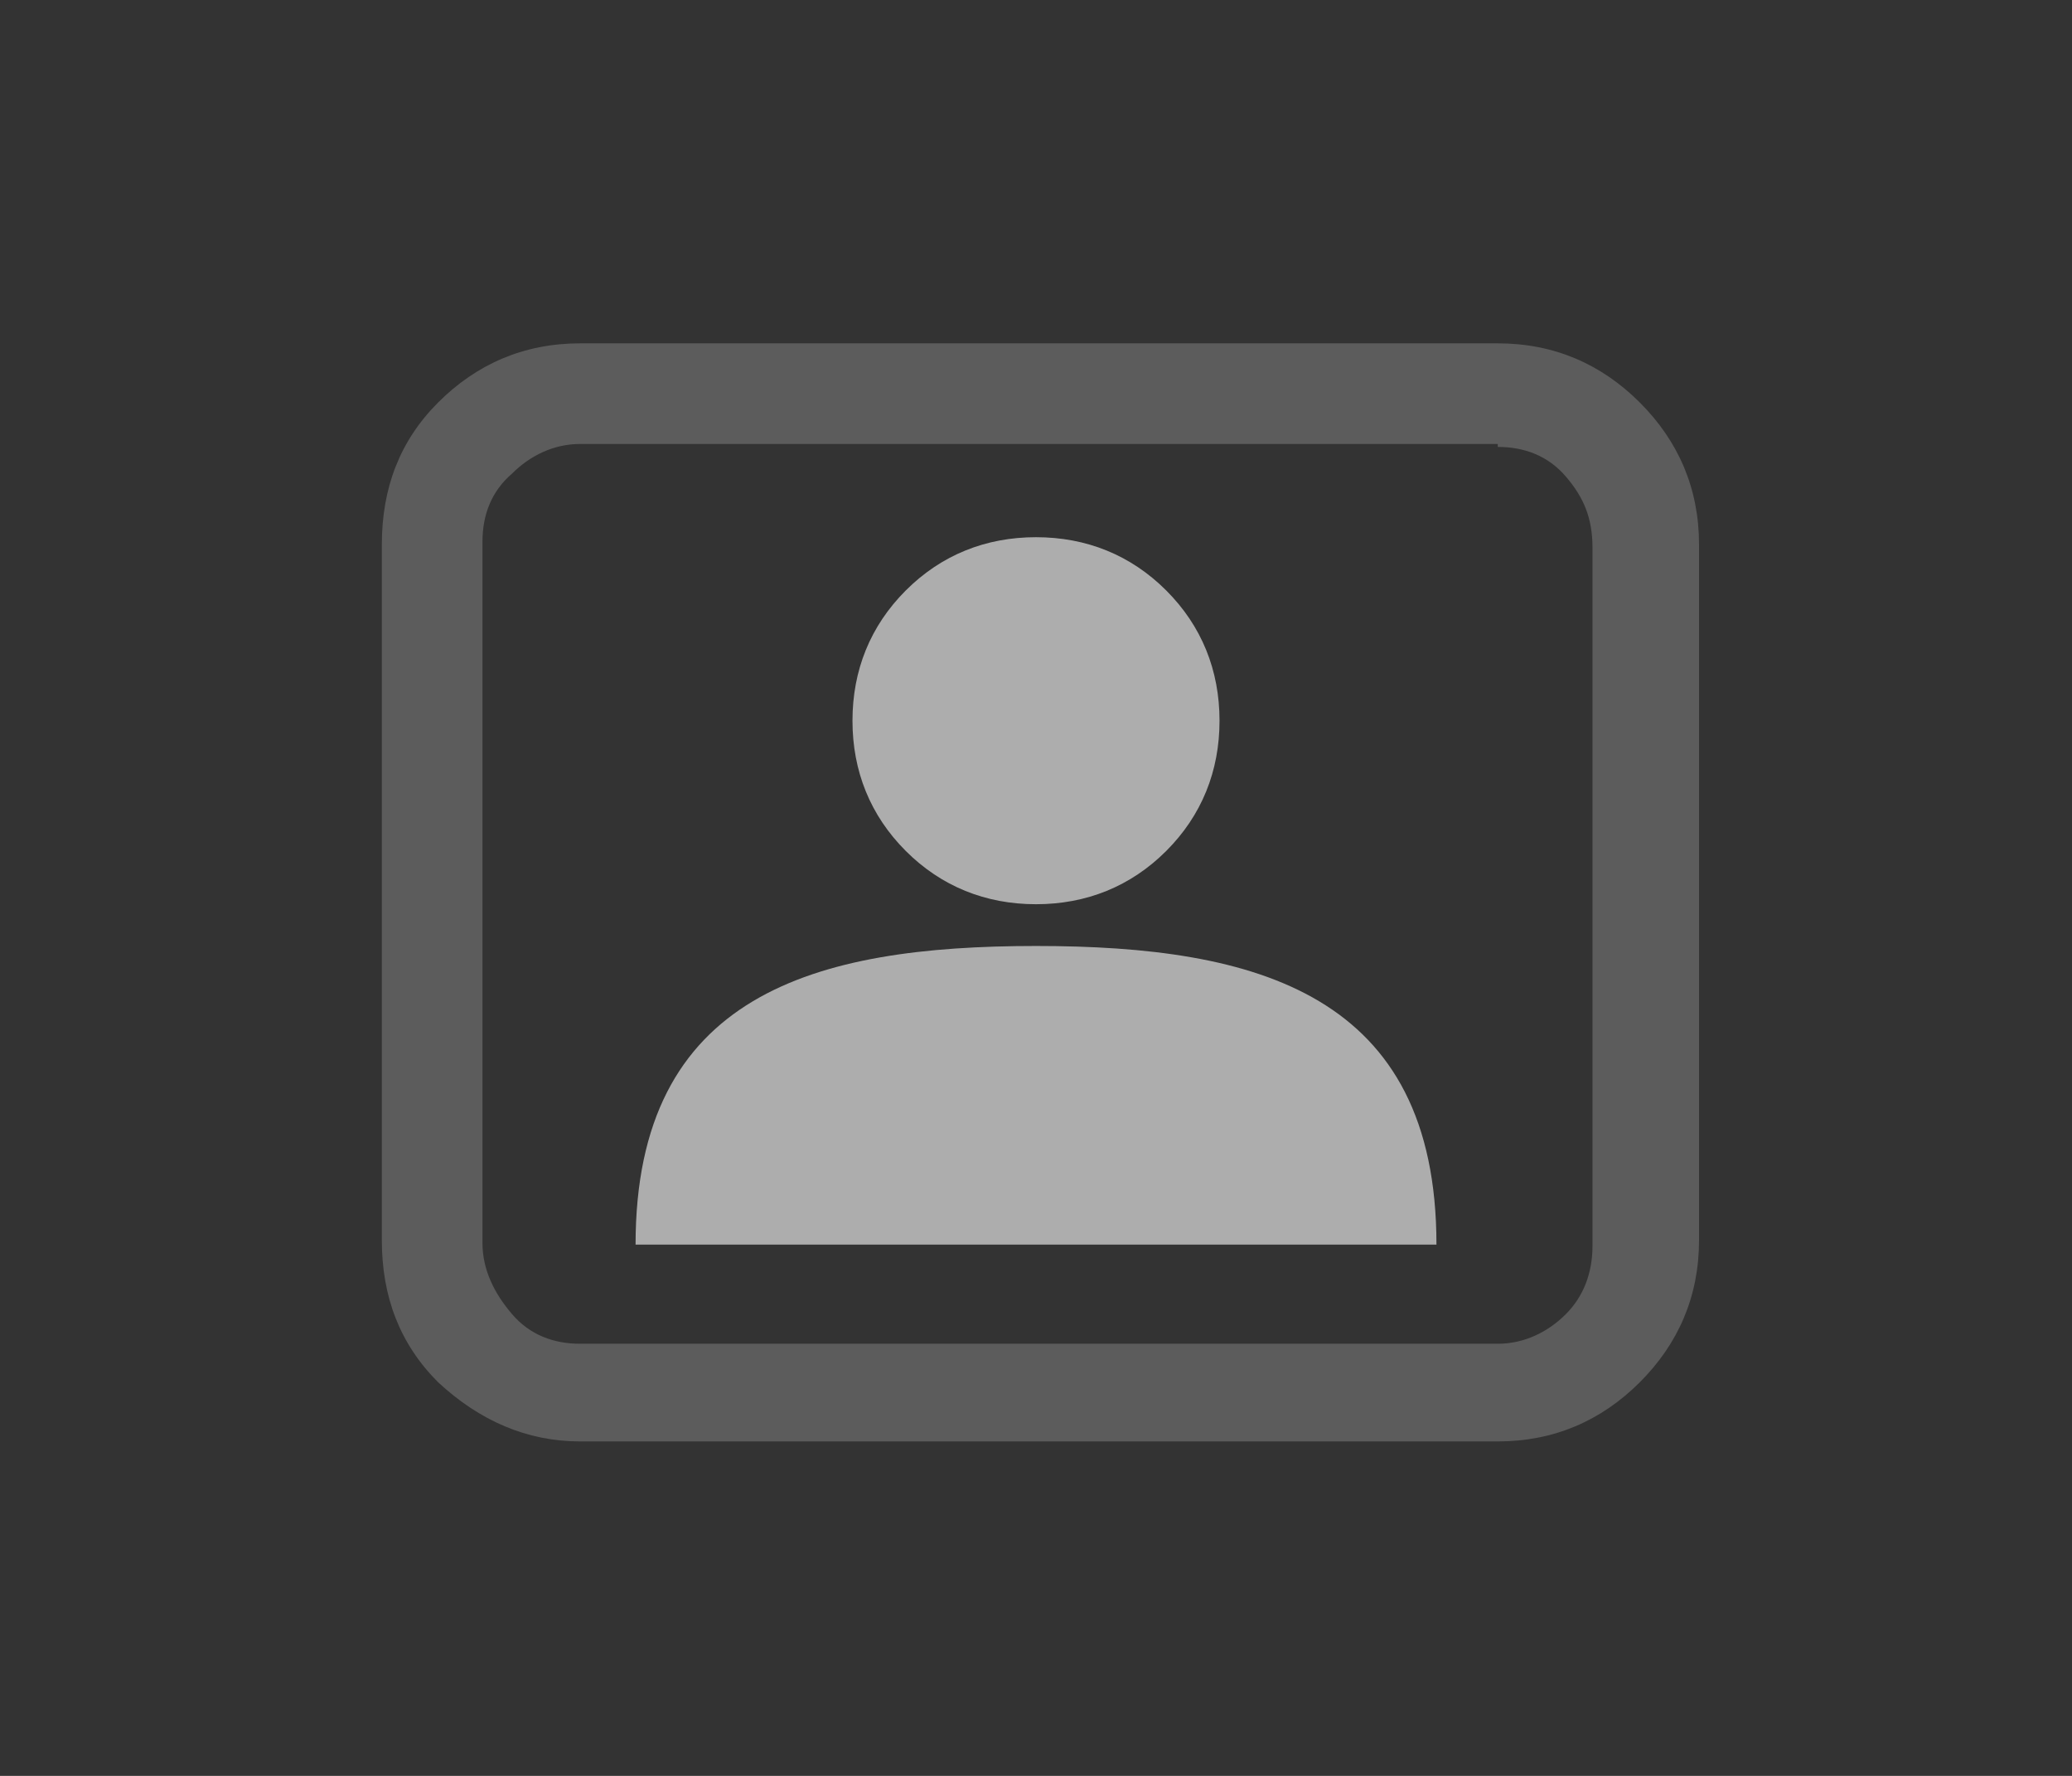
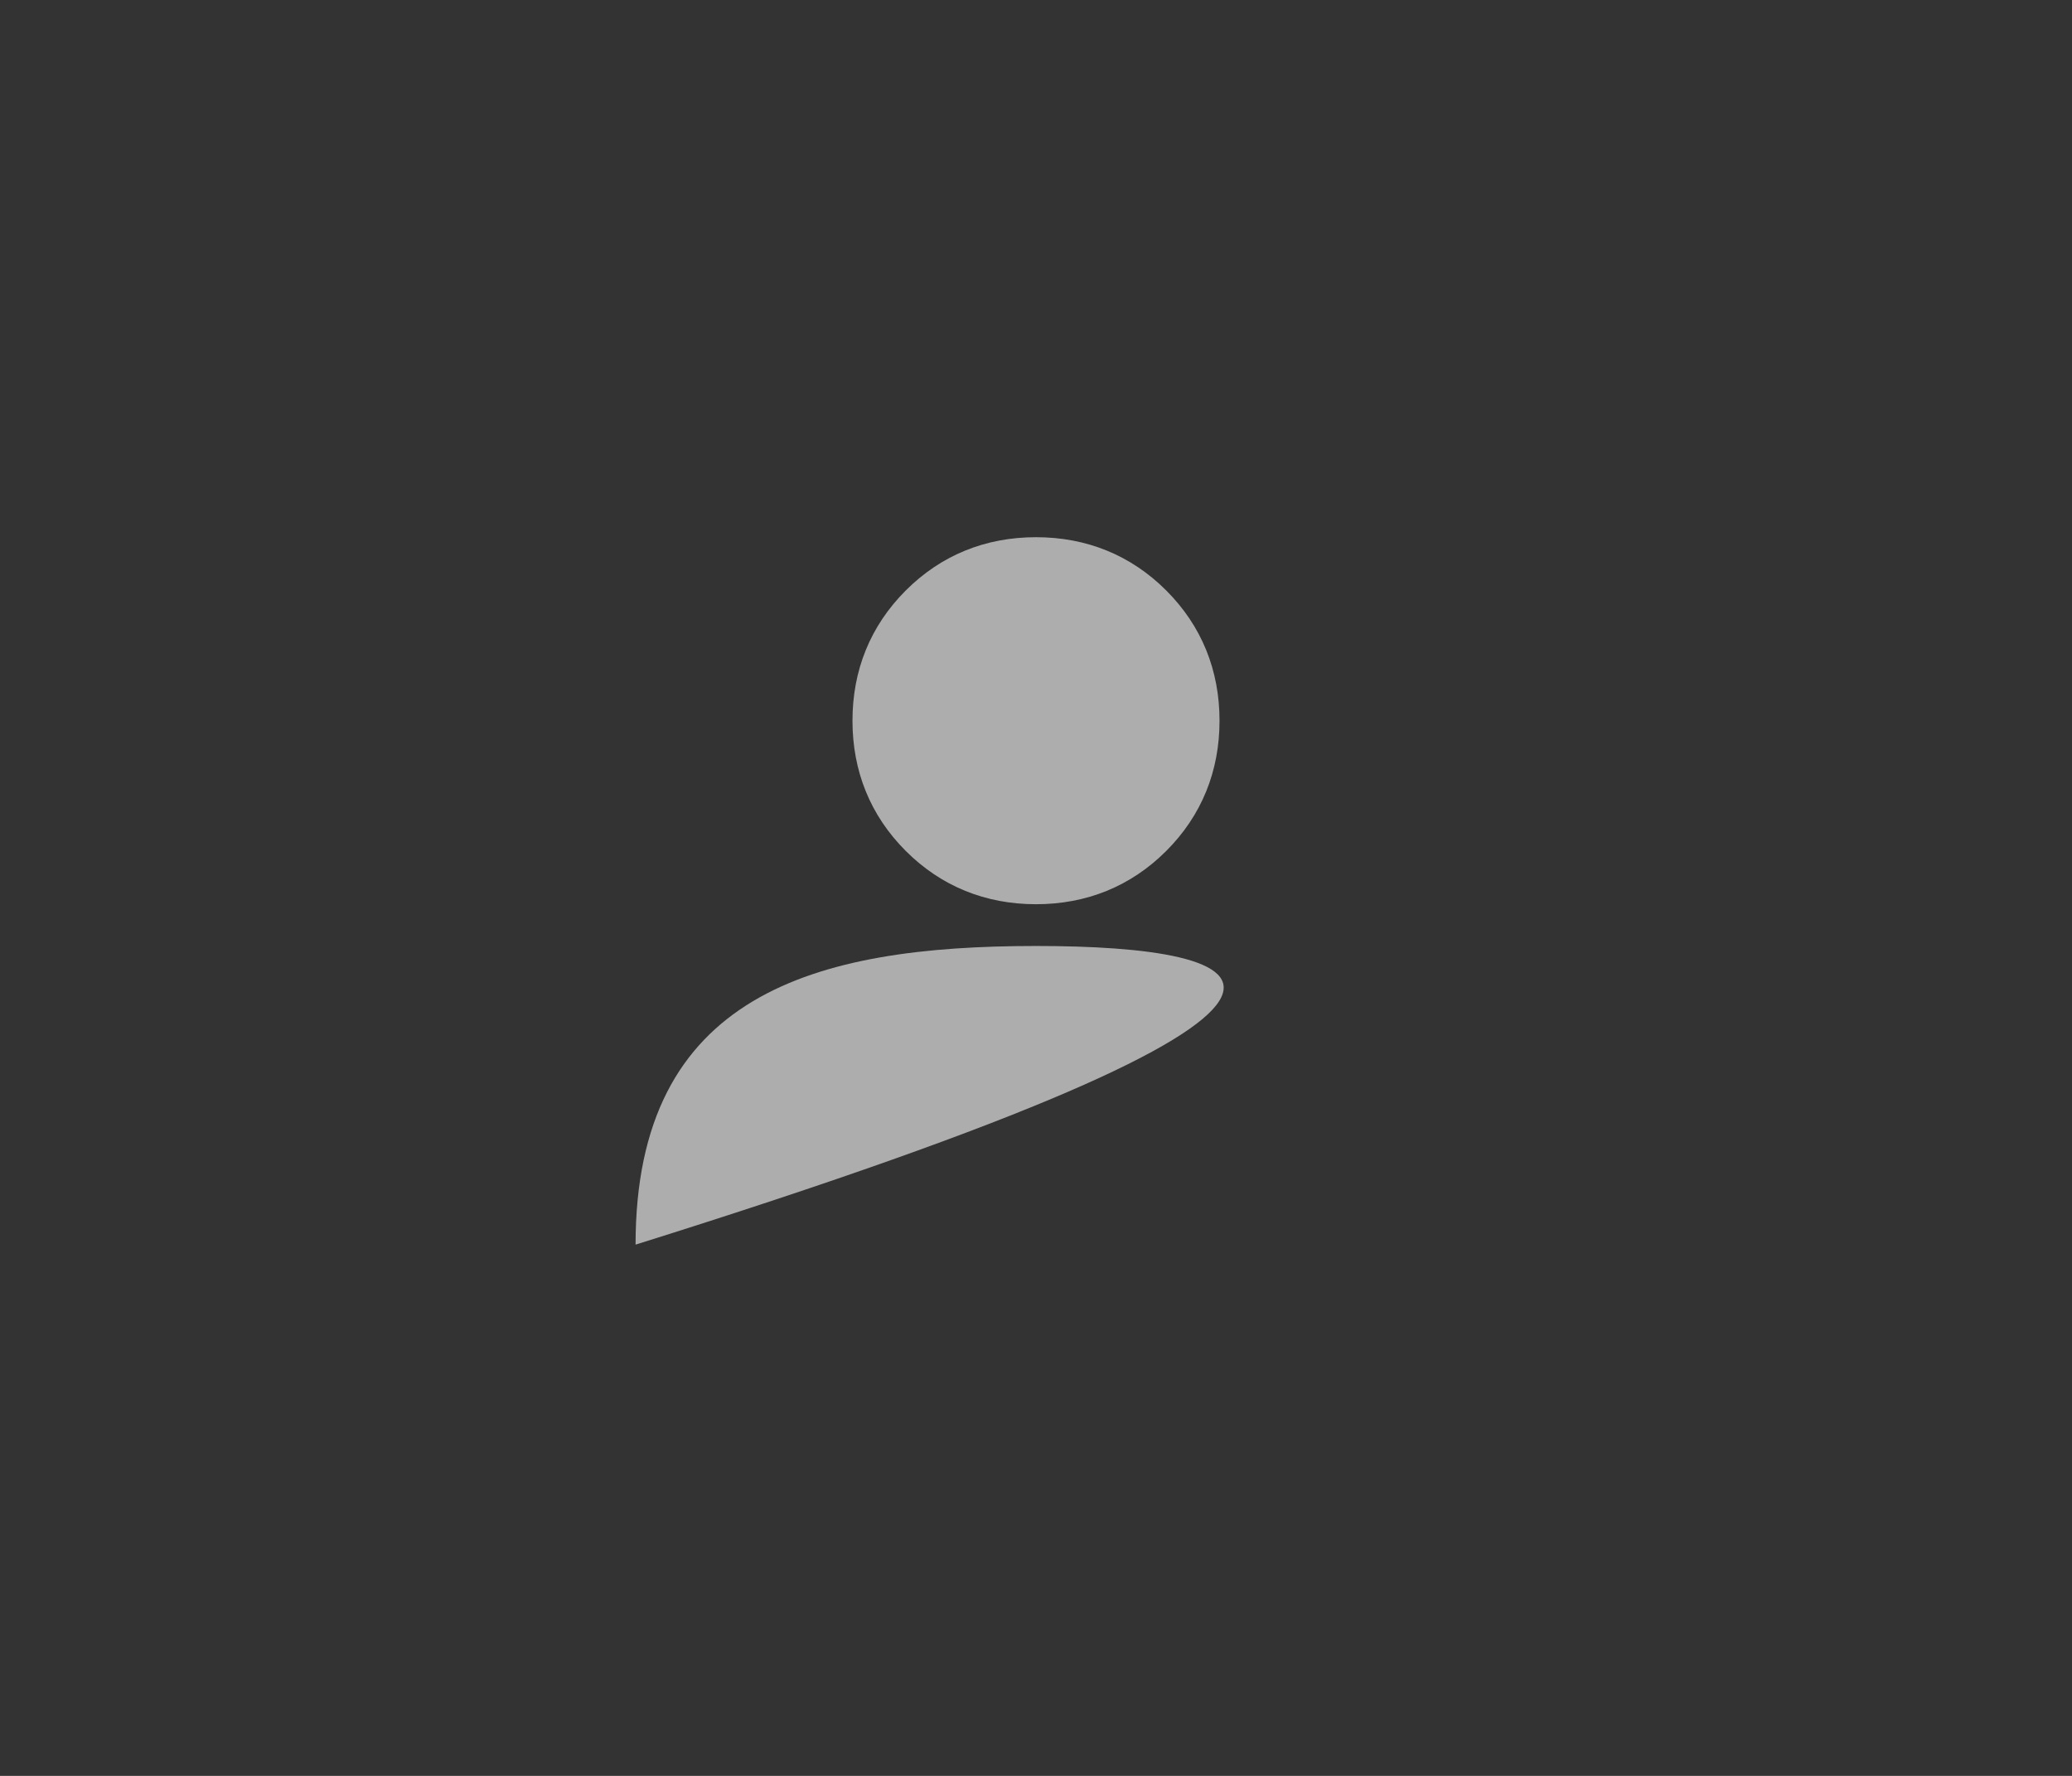
<svg xmlns="http://www.w3.org/2000/svg" version="1.1" id="menu_Anim" image-rendering="optimizeQuality" x="0px" y="0px" viewBox="0 0 70 60" style="enable-background:new 0 0 70 60;" xml:space="preserve">
  <rect x="0" y="0" width="70" height="60" fill="#333333" stroke="none" />
  <style type="text/css">
	.st0{opacity:0.2;fill:#FFFFFF;enable-background:new    ;}
	.st1{opacity:0.6;fill:#FFFFFF;enable-background:new    ;}
</style>
-   <path class="st0" d="M55.4,13.6c-1.3-1.3-2.9-2-4.8-2h-31  c-1.9,0-3.5,0.7-4.8,2s-1.9,2.9-1.9,4.8v23.5  c0,1.9,0.6,3.5,1.9,4.8c1.4,1.3,3,2,4.8,2h31  c1.9,0,3.5-0.7,4.8-2s2-2.9,2-4.8V18.4  C57.4,16.5,56.7,14.9,55.4,13.6 M50.6,15.1  c0.9,0,1.7,0.3,2.3,1c0.6,0.7,0.9,1.4,0.9,2.4v23.6  c0,0.9-0.3,1.7-0.9,2.3c-0.6,0.6-1.4,1-2.3,1h-31  c-0.9,0-1.7-0.3-2.3-1c-0.6-0.7-1-1.5-1-2.4V18.3  c0-0.9,0.3-1.7,1-2.3c0.6-0.6,1.4-1,2.3-1h31V15.1z" />
  <path class="st1" d="M39.4,19.95C38.2,18.75,36.7,18.15,35,18.15  s-3.2,0.6-4.4,1.8c-1.2,1.2-1.8,2.7-1.8,4.4  s0.6,3.2,1.8,4.4C31.8,29.95,33.3,30.55,35,30.55  s3.2-0.6,4.4-1.8c1.2-1.2,1.8-2.7,1.8-4.4  C41.2,22.65,40.6,21.15,39.4,19.95z" />
-   <path class="st1" d="M35,31.961c-7.471,0-13.528,1.618-13.528,10.09h27.057  C48.528,33.579,42.471,31.961,35,31.961z" />
+   <path class="st1" d="M35,31.961c-7.471,0-13.528,1.618-13.528,10.09C48.528,33.579,42.471,31.961,35,31.961z" />
</svg>